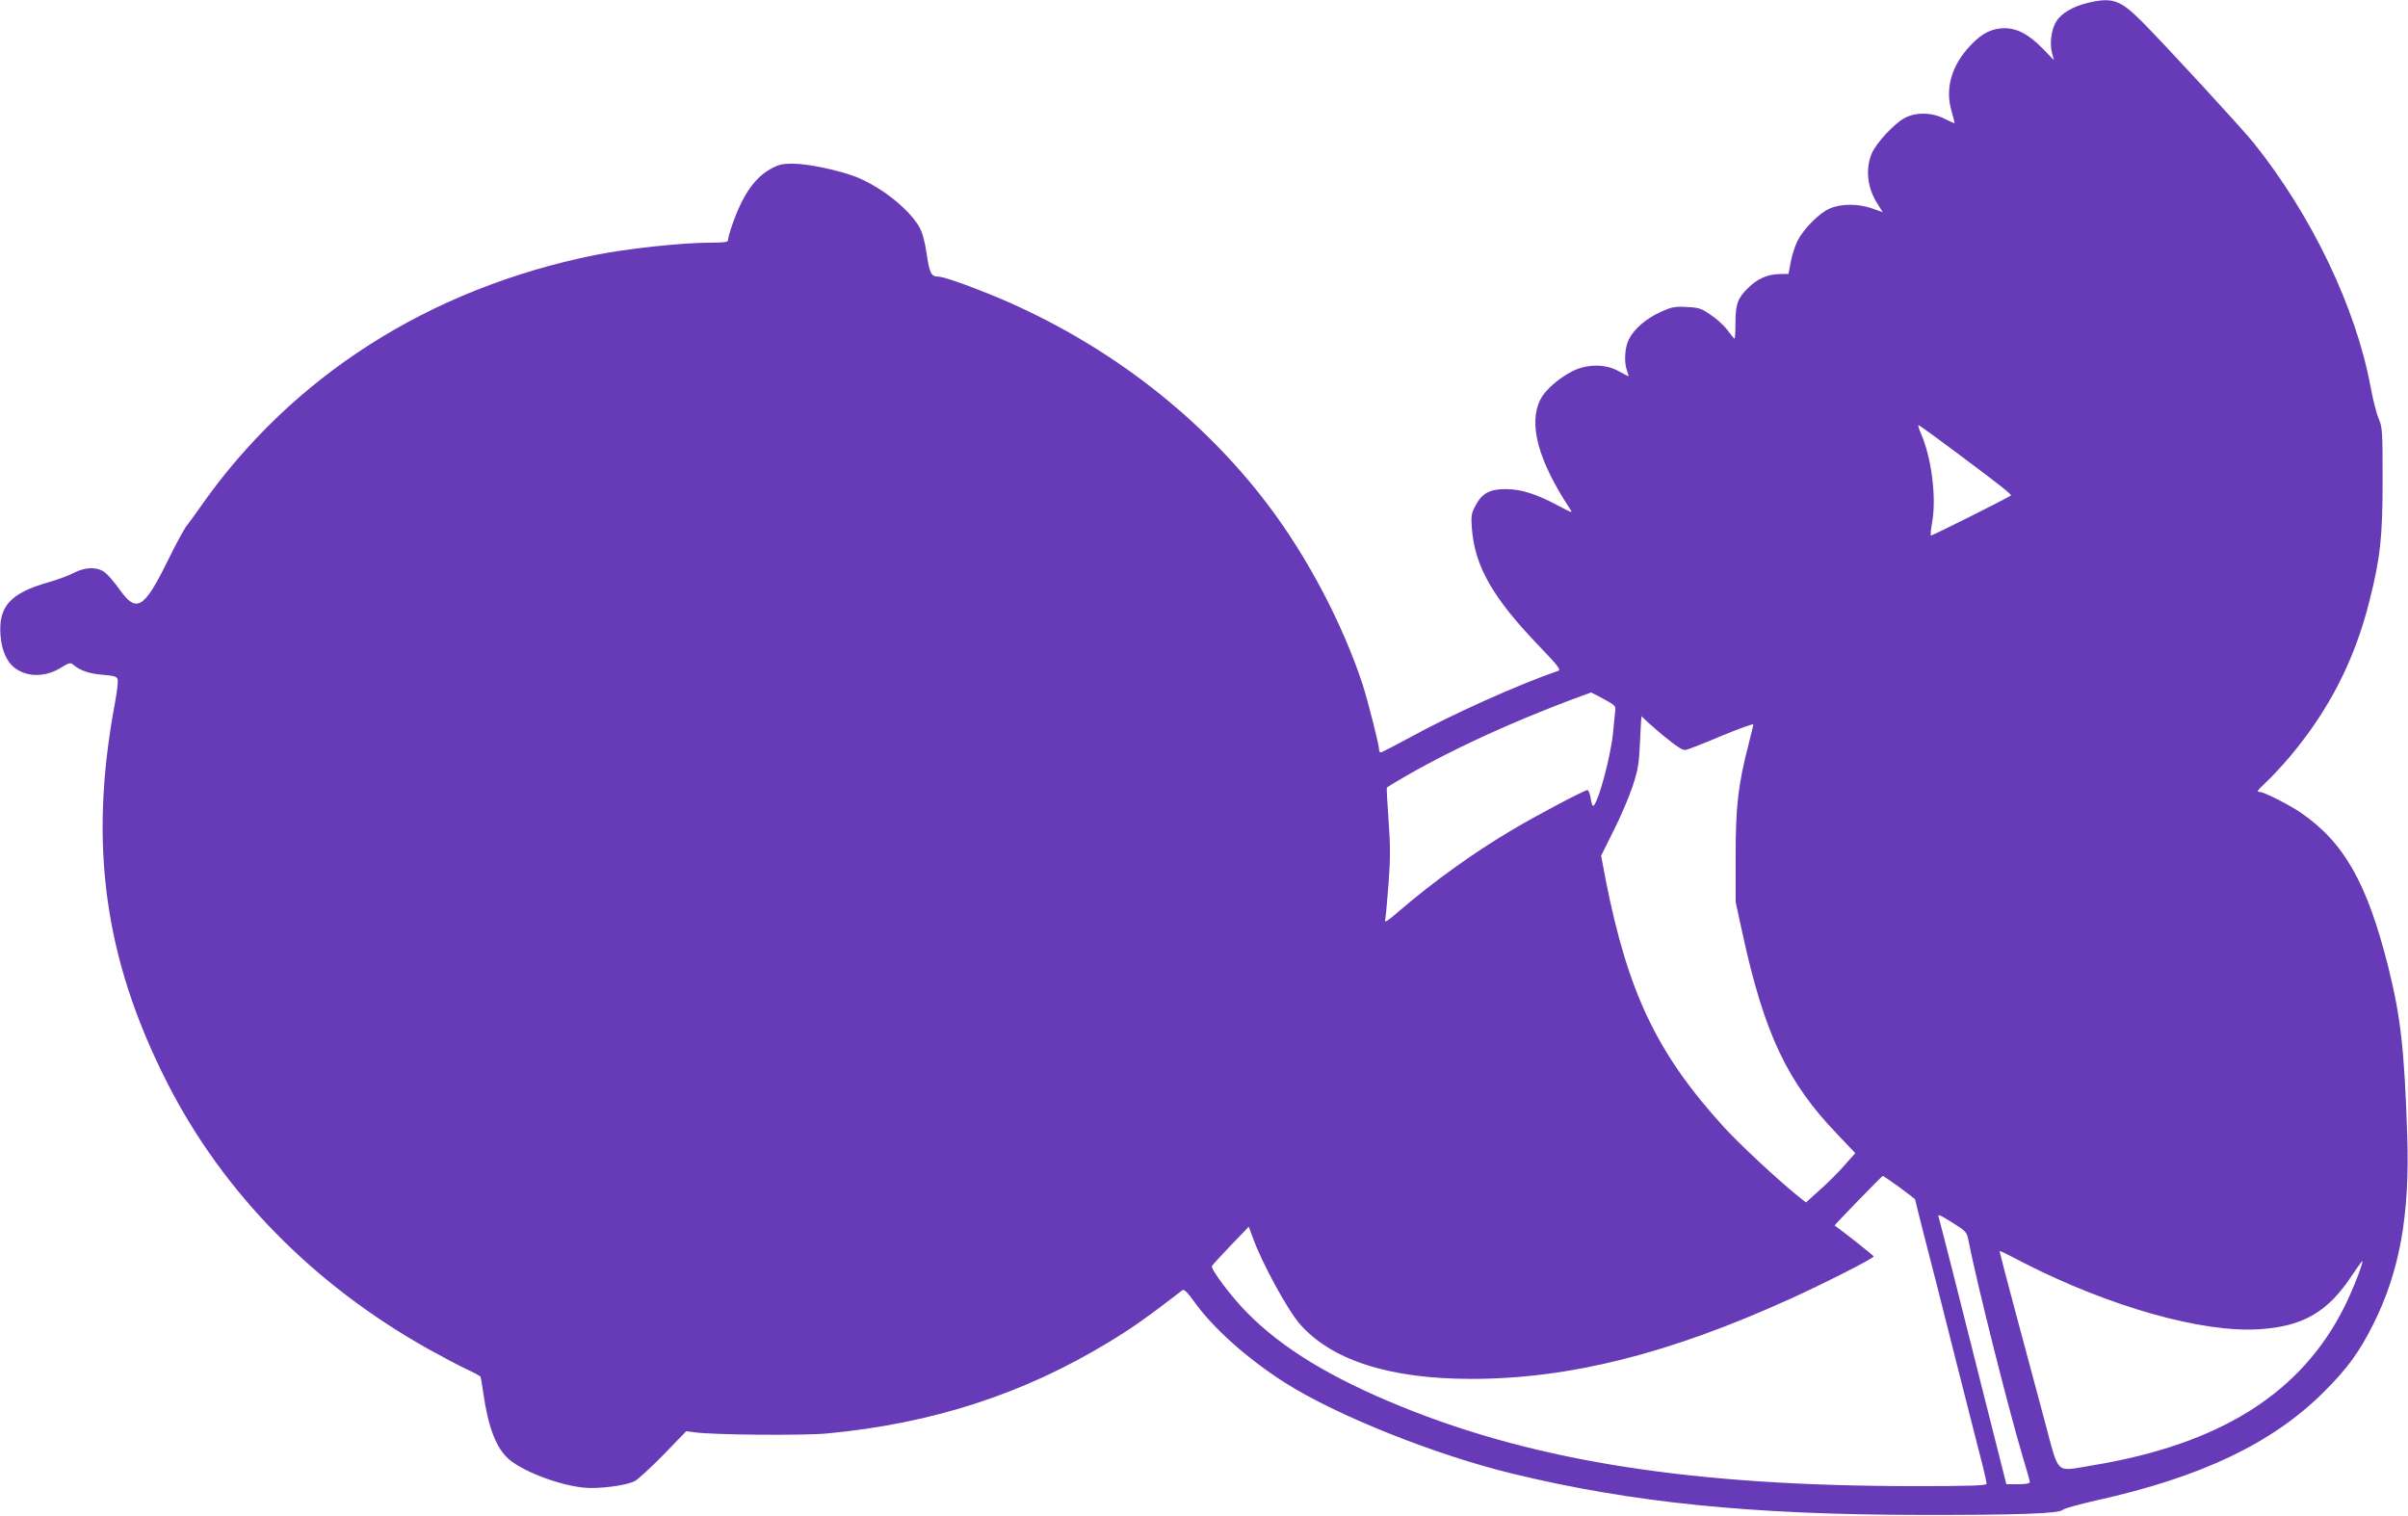
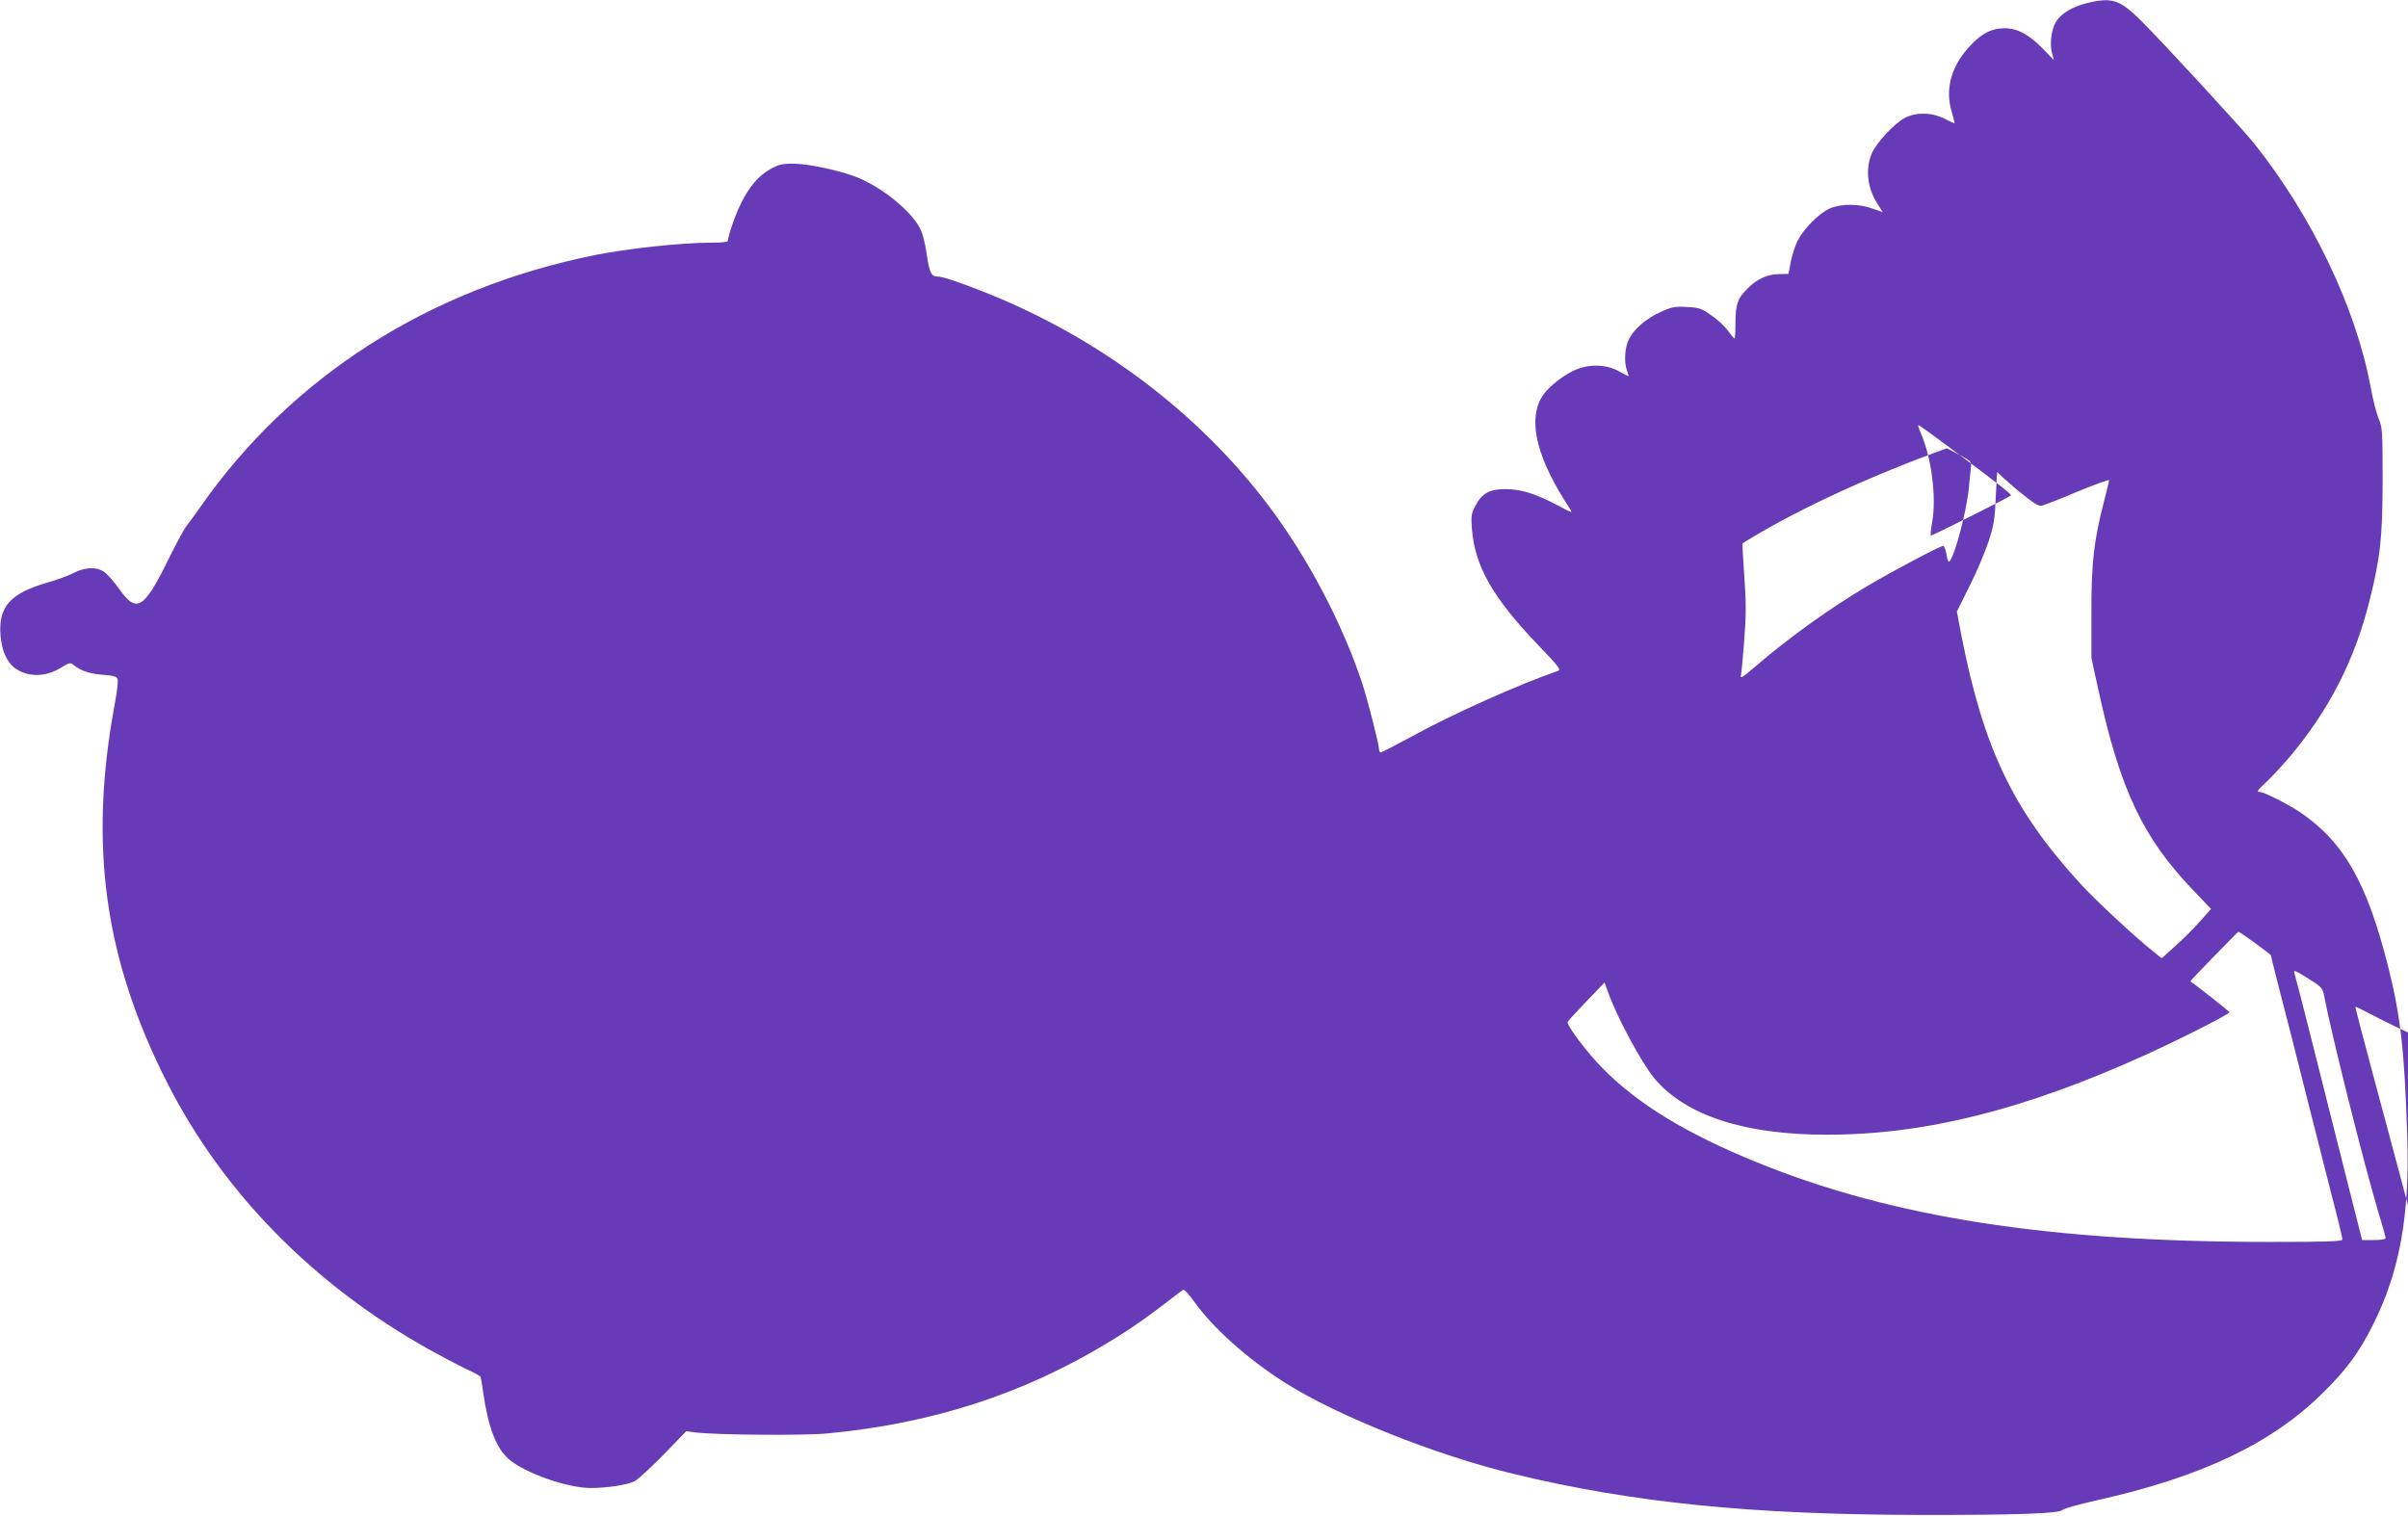
<svg xmlns="http://www.w3.org/2000/svg" version="1.0" width="1280pt" height="806pt" viewBox="0 0 1280 806" preserveAspectRatio="xMidYMid meet">
  <g transform="translate(0,806) scale(0.1,-0.1)" fill="#673ab7" stroke="none">
-     <path d="M11095 8044 c-77 -19 -138 -55 -165 -98 -26 -42 -36 -119 -22 -169 l10 -37 -61 63 c-74 75 -134 107 -203 107 -67 -1 -120 -27 -180 -92 -101 -106 -136 -229 -100 -350 9 -31 16 -59 16 -62 0 -3 -23 7 -52 22 -67 35 -153 37 -213 5 -55 -29 -151 -132 -175 -188 -35 -83 -25 -182 29 -267 l29 -46 -56 20 c-75 26 -166 26 -227 -1 -56 -25 -137 -107 -170 -171 -13 -26 -29 -76 -36 -112 l-12 -64 -52 -1 c-61 -2 -115 -26 -163 -74 -55 -54 -66 -84 -67 -181 0 -49 -2 -88 -5 -88 -3 1 -19 20 -36 43 -17 24 -57 61 -89 82 -51 36 -64 40 -129 43 -63 4 -80 0 -138 -26 -77 -35 -142 -90 -169 -145 -23 -43 -27 -125 -10 -169 6 -16 9 -28 7 -28 -2 0 -25 12 -52 27 -70 39 -167 39 -245 0 -74 -38 -145 -100 -170 -149 -66 -130 -14 -324 155 -581 18 -26 16 -26 -65 17 -117 62 -195 86 -277 86 -84 0 -126 -23 -160 -90 -21 -39 -23 -54 -18 -120 16 -202 111 -368 357 -624 100 -104 118 -127 102 -132 -210 -72 -569 -233 -786 -353 -82 -44 -153 -81 -158 -81 -5 0 -9 9 -9 20 0 23 -61 262 -88 345 -106 320 -292 674 -501 950 -371 491 -896 887 -1495 1127 -138 55 -235 88 -262 88 -34 0 -44 20 -59 126 -10 66 -23 111 -40 140 -56 95 -199 208 -328 261 -89 36 -261 73 -342 73 -59 0 -78 -5 -122 -30 -60 -34 -109 -91 -151 -175 -31 -60 -72 -177 -72 -202 0 -10 -22 -13 -92 -13 -155 0 -448 -32 -616 -66 -881 -178 -1612 -645 -2097 -1339 -27 -38 -59 -83 -72 -99 -13 -15 -60 -102 -104 -192 -124 -251 -164 -274 -253 -148 -28 39 -64 81 -81 93 -42 29 -101 27 -162 -4 -26 -14 -88 -37 -138 -51 -202 -58 -265 -129 -252 -285 6 -75 33 -136 72 -167 67 -53 165 -53 248 -2 43 27 52 29 66 17 35 -31 87 -49 157 -54 60 -5 75 -9 79 -24 4 -10 -3 -67 -14 -126 -141 -753 -57 -1362 280 -2023 296 -581 776 -1070 1387 -1412 70 -39 159 -86 199 -105 40 -18 74 -37 77 -41 2 -4 9 -43 15 -87 26 -183 69 -294 136 -352 86 -74 310 -153 435 -153 89 0 195 17 233 36 18 9 87 73 154 141 l121 125 44 -6 c98 -14 581 -18 706 -6 560 53 1042 210 1492 483 132 80 208 134 396 279 8 6 28 -14 60 -59 101 -142 283 -305 484 -433 275 -175 803 -386 1215 -485 631 -153 1267 -217 2155 -218 525 -1 748 7 765 27 6 7 86 29 178 50 556 123 935 303 1208 575 126 125 190 213 264 361 140 278 195 581 181 1000 -15 461 -35 635 -101 900 -113 448 -235 663 -468 822 -61 41 -193 108 -214 108 -20 0 -16 6 37 56 28 26 81 84 119 128 210 249 347 515 426 831 58 231 70 338 70 645 0 258 -1 278 -21 325 -12 28 -31 104 -43 169 -78 421 -313 911 -621 1296 -61 76 -478 529 -594 645 -117 117 -158 131 -291 99z m-679 -2402 c218 -163 279 -211 273 -216 -18 -14 -422 -216 -425 -213 -3 3 0 35 7 73 23 132 -4 343 -61 472 -10 23 -16 42 -12 42 4 0 102 -71 218 -158z m-1891 -1298 c64 -35 65 -36 60 -72 -2 -21 -7 -66 -10 -102 -12 -125 -75 -364 -104 -393 -5 -5 -12 12 -15 37 -4 25 -12 46 -18 46 -16 0 -271 -135 -397 -210 -204 -120 -422 -277 -600 -430 -67 -58 -83 -68 -78 -49 3 13 11 99 18 191 10 133 10 202 0 338 -7 95 -11 173 -9 174 263 164 630 337 1028 484 30 11 56 20 57 21 1 0 32 -15 68 -35z m311 -190 c82 -67 110 -85 127 -80 13 3 98 36 190 75 92 38 167 65 167 60 0 -5 -11 -50 -24 -101 -57 -219 -70 -335 -70 -598 l0 -245 38 -174 c115 -527 237 -785 504 -1062 l94 -99 -57 -64 c-31 -36 -90 -95 -131 -131 l-74 -67 -48 38 c-103 83 -311 277 -387 361 -357 391 -512 717 -630 1317 l-24 127 68 137 c38 75 83 182 101 237 28 87 33 119 38 240 3 77 7 134 9 128 3 -7 52 -51 109 -99z m1260 -2405 c46 -34 84 -63 84 -65 0 -3 20 -82 44 -177 25 -94 102 -397 171 -672 70 -275 135 -533 146 -574 10 -41 19 -81 19 -88 0 -10 -74 -13 -382 -13 -1171 0 -2006 129 -2727 422 -374 152 -634 309 -822 500 -81 81 -194 231 -187 248 2 4 46 53 99 108 l97 101 21 -57 c48 -134 180 -376 246 -455 167 -196 478 -297 915 -297 522 0 1052 133 1695 425 181 82 445 216 445 226 0 4 -169 138 -208 164 -3 2 250 262 256 264 2 1 42 -27 88 -60z m367 -280 c42 -218 209 -883 287 -1146 22 -72 40 -136 40 -142 0 -7 -25 -11 -62 -11 l-63 0 -93 368 c-153 610 -260 1031 -267 1052 -6 18 7 12 71 -28 74 -46 79 -52 87 -93z m294 -122 c458 -234 951 -373 1253 -353 232 15 363 91 490 283 30 45 56 81 57 79 7 -7 -51 -154 -94 -241 -230 -461 -661 -733 -1342 -845 -200 -33 -173 -58 -252 235 -37 138 -106 394 -153 571 -47 176 -86 324 -86 328 0 9 -10 14 127 -57z" />
+     <path d="M11095 8044 c-77 -19 -138 -55 -165 -98 -26 -42 -36 -119 -22 -169 l10 -37 -61 63 c-74 75 -134 107 -203 107 -67 -1 -120 -27 -180 -92 -101 -106 -136 -229 -100 -350 9 -31 16 -59 16 -62 0 -3 -23 7 -52 22 -67 35 -153 37 -213 5 -55 -29 -151 -132 -175 -188 -35 -83 -25 -182 29 -267 l29 -46 -56 20 c-75 26 -166 26 -227 -1 -56 -25 -137 -107 -170 -171 -13 -26 -29 -76 -36 -112 l-12 -64 -52 -1 c-61 -2 -115 -26 -163 -74 -55 -54 -66 -84 -67 -181 0 -49 -2 -88 -5 -88 -3 1 -19 20 -36 43 -17 24 -57 61 -89 82 -51 36 -64 40 -129 43 -63 4 -80 0 -138 -26 -77 -35 -142 -90 -169 -145 -23 -43 -27 -125 -10 -169 6 -16 9 -28 7 -28 -2 0 -25 12 -52 27 -70 39 -167 39 -245 0 -74 -38 -145 -100 -170 -149 -66 -130 -14 -324 155 -581 18 -26 16 -26 -65 17 -117 62 -195 86 -277 86 -84 0 -126 -23 -160 -90 -21 -39 -23 -54 -18 -120 16 -202 111 -368 357 -624 100 -104 118 -127 102 -132 -210 -72 -569 -233 -786 -353 -82 -44 -153 -81 -158 -81 -5 0 -9 9 -9 20 0 23 -61 262 -88 345 -106 320 -292 674 -501 950 -371 491 -896 887 -1495 1127 -138 55 -235 88 -262 88 -34 0 -44 20 -59 126 -10 66 -23 111 -40 140 -56 95 -199 208 -328 261 -89 36 -261 73 -342 73 -59 0 -78 -5 -122 -30 -60 -34 -109 -91 -151 -175 -31 -60 -72 -177 -72 -202 0 -10 -22 -13 -92 -13 -155 0 -448 -32 -616 -66 -881 -178 -1612 -645 -2097 -1339 -27 -38 -59 -83 -72 -99 -13 -15 -60 -102 -104 -192 -124 -251 -164 -274 -253 -148 -28 39 -64 81 -81 93 -42 29 -101 27 -162 -4 -26 -14 -88 -37 -138 -51 -202 -58 -265 -129 -252 -285 6 -75 33 -136 72 -167 67 -53 165 -53 248 -2 43 27 52 29 66 17 35 -31 87 -49 157 -54 60 -5 75 -9 79 -24 4 -10 -3 -67 -14 -126 -141 -753 -57 -1362 280 -2023 296 -581 776 -1070 1387 -1412 70 -39 159 -86 199 -105 40 -18 74 -37 77 -41 2 -4 9 -43 15 -87 26 -183 69 -294 136 -352 86 -74 310 -153 435 -153 89 0 195 17 233 36 18 9 87 73 154 141 l121 125 44 -6 c98 -14 581 -18 706 -6 560 53 1042 210 1492 483 132 80 208 134 396 279 8 6 28 -14 60 -59 101 -142 283 -305 484 -433 275 -175 803 -386 1215 -485 631 -153 1267 -217 2155 -218 525 -1 748 7 765 27 6 7 86 29 178 50 556 123 935 303 1208 575 126 125 190 213 264 361 140 278 195 581 181 1000 -15 461 -35 635 -101 900 -113 448 -235 663 -468 822 -61 41 -193 108 -214 108 -20 0 -16 6 37 56 28 26 81 84 119 128 210 249 347 515 426 831 58 231 70 338 70 645 0 258 -1 278 -21 325 -12 28 -31 104 -43 169 -78 421 -313 911 -621 1296 -61 76 -478 529 -594 645 -117 117 -158 131 -291 99z m-679 -2402 c218 -163 279 -211 273 -216 -18 -14 -422 -216 -425 -213 -3 3 0 35 7 73 23 132 -4 343 -61 472 -10 23 -16 42 -12 42 4 0 102 -71 218 -158z c64 -35 65 -36 60 -72 -2 -21 -7 -66 -10 -102 -12 -125 -75 -364 -104 -393 -5 -5 -12 12 -15 37 -4 25 -12 46 -18 46 -16 0 -271 -135 -397 -210 -204 -120 -422 -277 -600 -430 -67 -58 -83 -68 -78 -49 3 13 11 99 18 191 10 133 10 202 0 338 -7 95 -11 173 -9 174 263 164 630 337 1028 484 30 11 56 20 57 21 1 0 32 -15 68 -35z m311 -190 c82 -67 110 -85 127 -80 13 3 98 36 190 75 92 38 167 65 167 60 0 -5 -11 -50 -24 -101 -57 -219 -70 -335 -70 -598 l0 -245 38 -174 c115 -527 237 -785 504 -1062 l94 -99 -57 -64 c-31 -36 -90 -95 -131 -131 l-74 -67 -48 38 c-103 83 -311 277 -387 361 -357 391 -512 717 -630 1317 l-24 127 68 137 c38 75 83 182 101 237 28 87 33 119 38 240 3 77 7 134 9 128 3 -7 52 -51 109 -99z m1260 -2405 c46 -34 84 -63 84 -65 0 -3 20 -82 44 -177 25 -94 102 -397 171 -672 70 -275 135 -533 146 -574 10 -41 19 -81 19 -88 0 -10 -74 -13 -382 -13 -1171 0 -2006 129 -2727 422 -374 152 -634 309 -822 500 -81 81 -194 231 -187 248 2 4 46 53 99 108 l97 101 21 -57 c48 -134 180 -376 246 -455 167 -196 478 -297 915 -297 522 0 1052 133 1695 425 181 82 445 216 445 226 0 4 -169 138 -208 164 -3 2 250 262 256 264 2 1 42 -27 88 -60z m367 -280 c42 -218 209 -883 287 -1146 22 -72 40 -136 40 -142 0 -7 -25 -11 -62 -11 l-63 0 -93 368 c-153 610 -260 1031 -267 1052 -6 18 7 12 71 -28 74 -46 79 -52 87 -93z m294 -122 c458 -234 951 -373 1253 -353 232 15 363 91 490 283 30 45 56 81 57 79 7 -7 -51 -154 -94 -241 -230 -461 -661 -733 -1342 -845 -200 -33 -173 -58 -252 235 -37 138 -106 394 -153 571 -47 176 -86 324 -86 328 0 9 -10 14 127 -57z" />
  </g>
</svg>